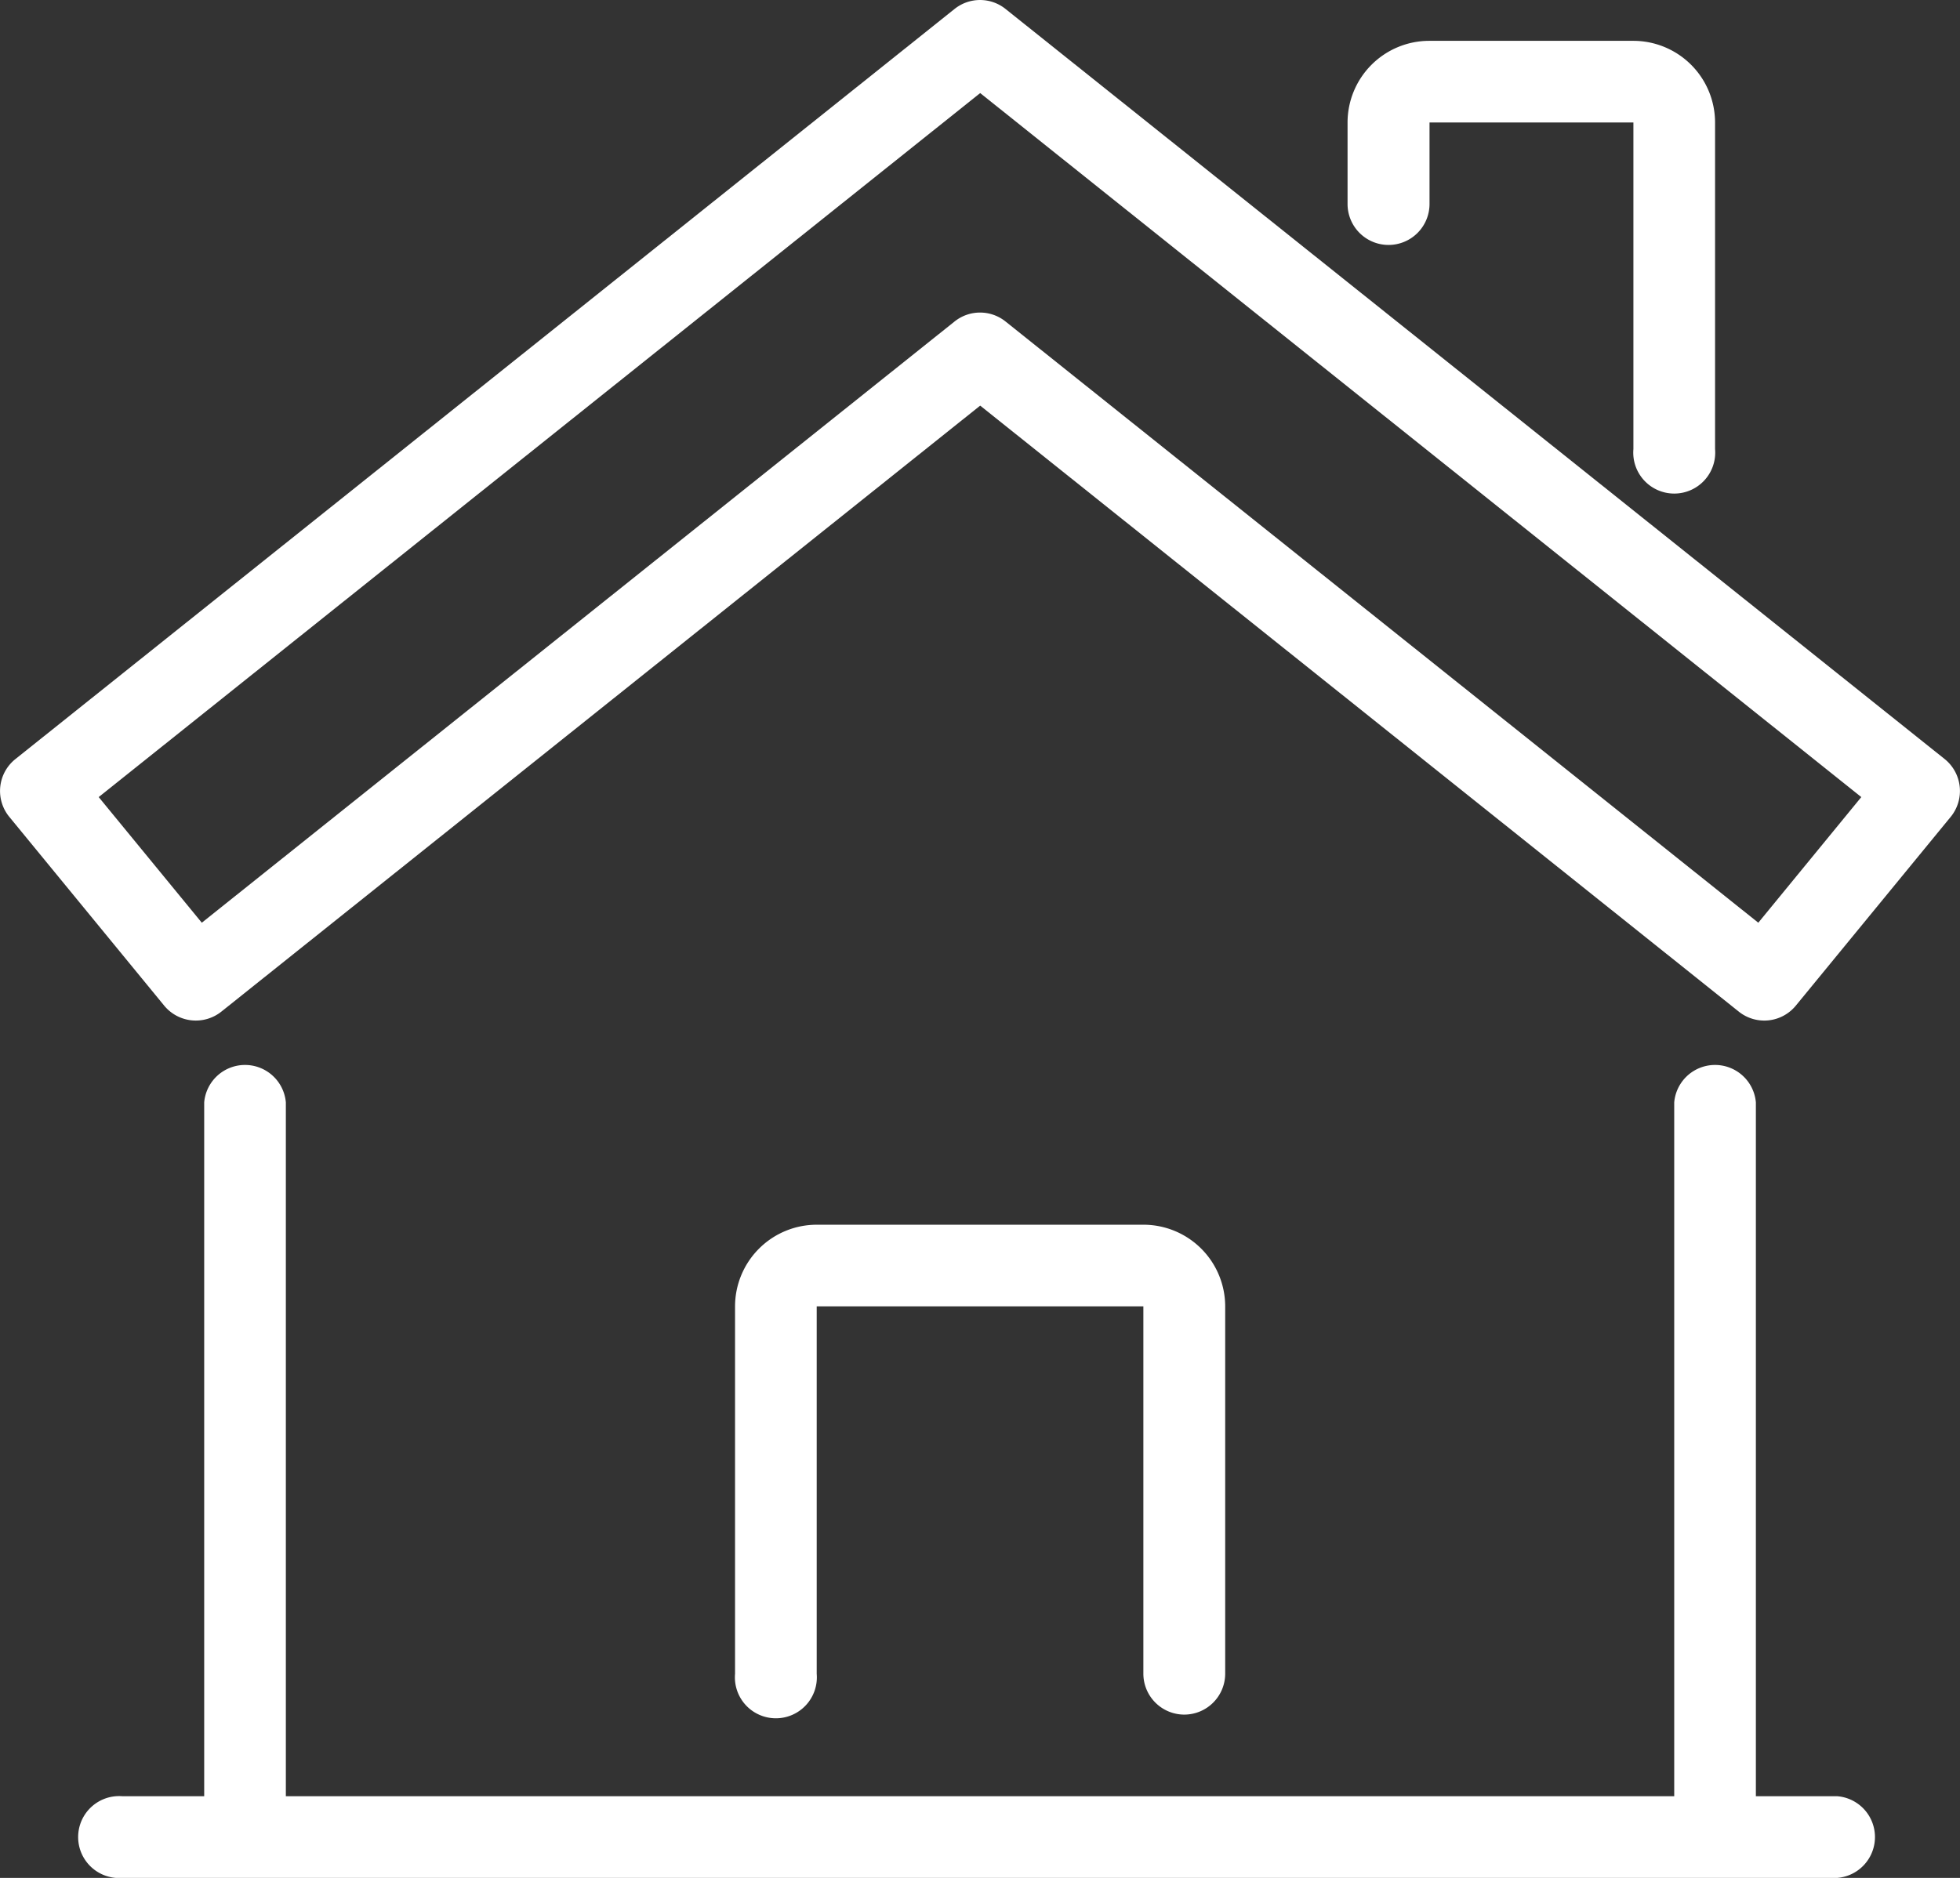
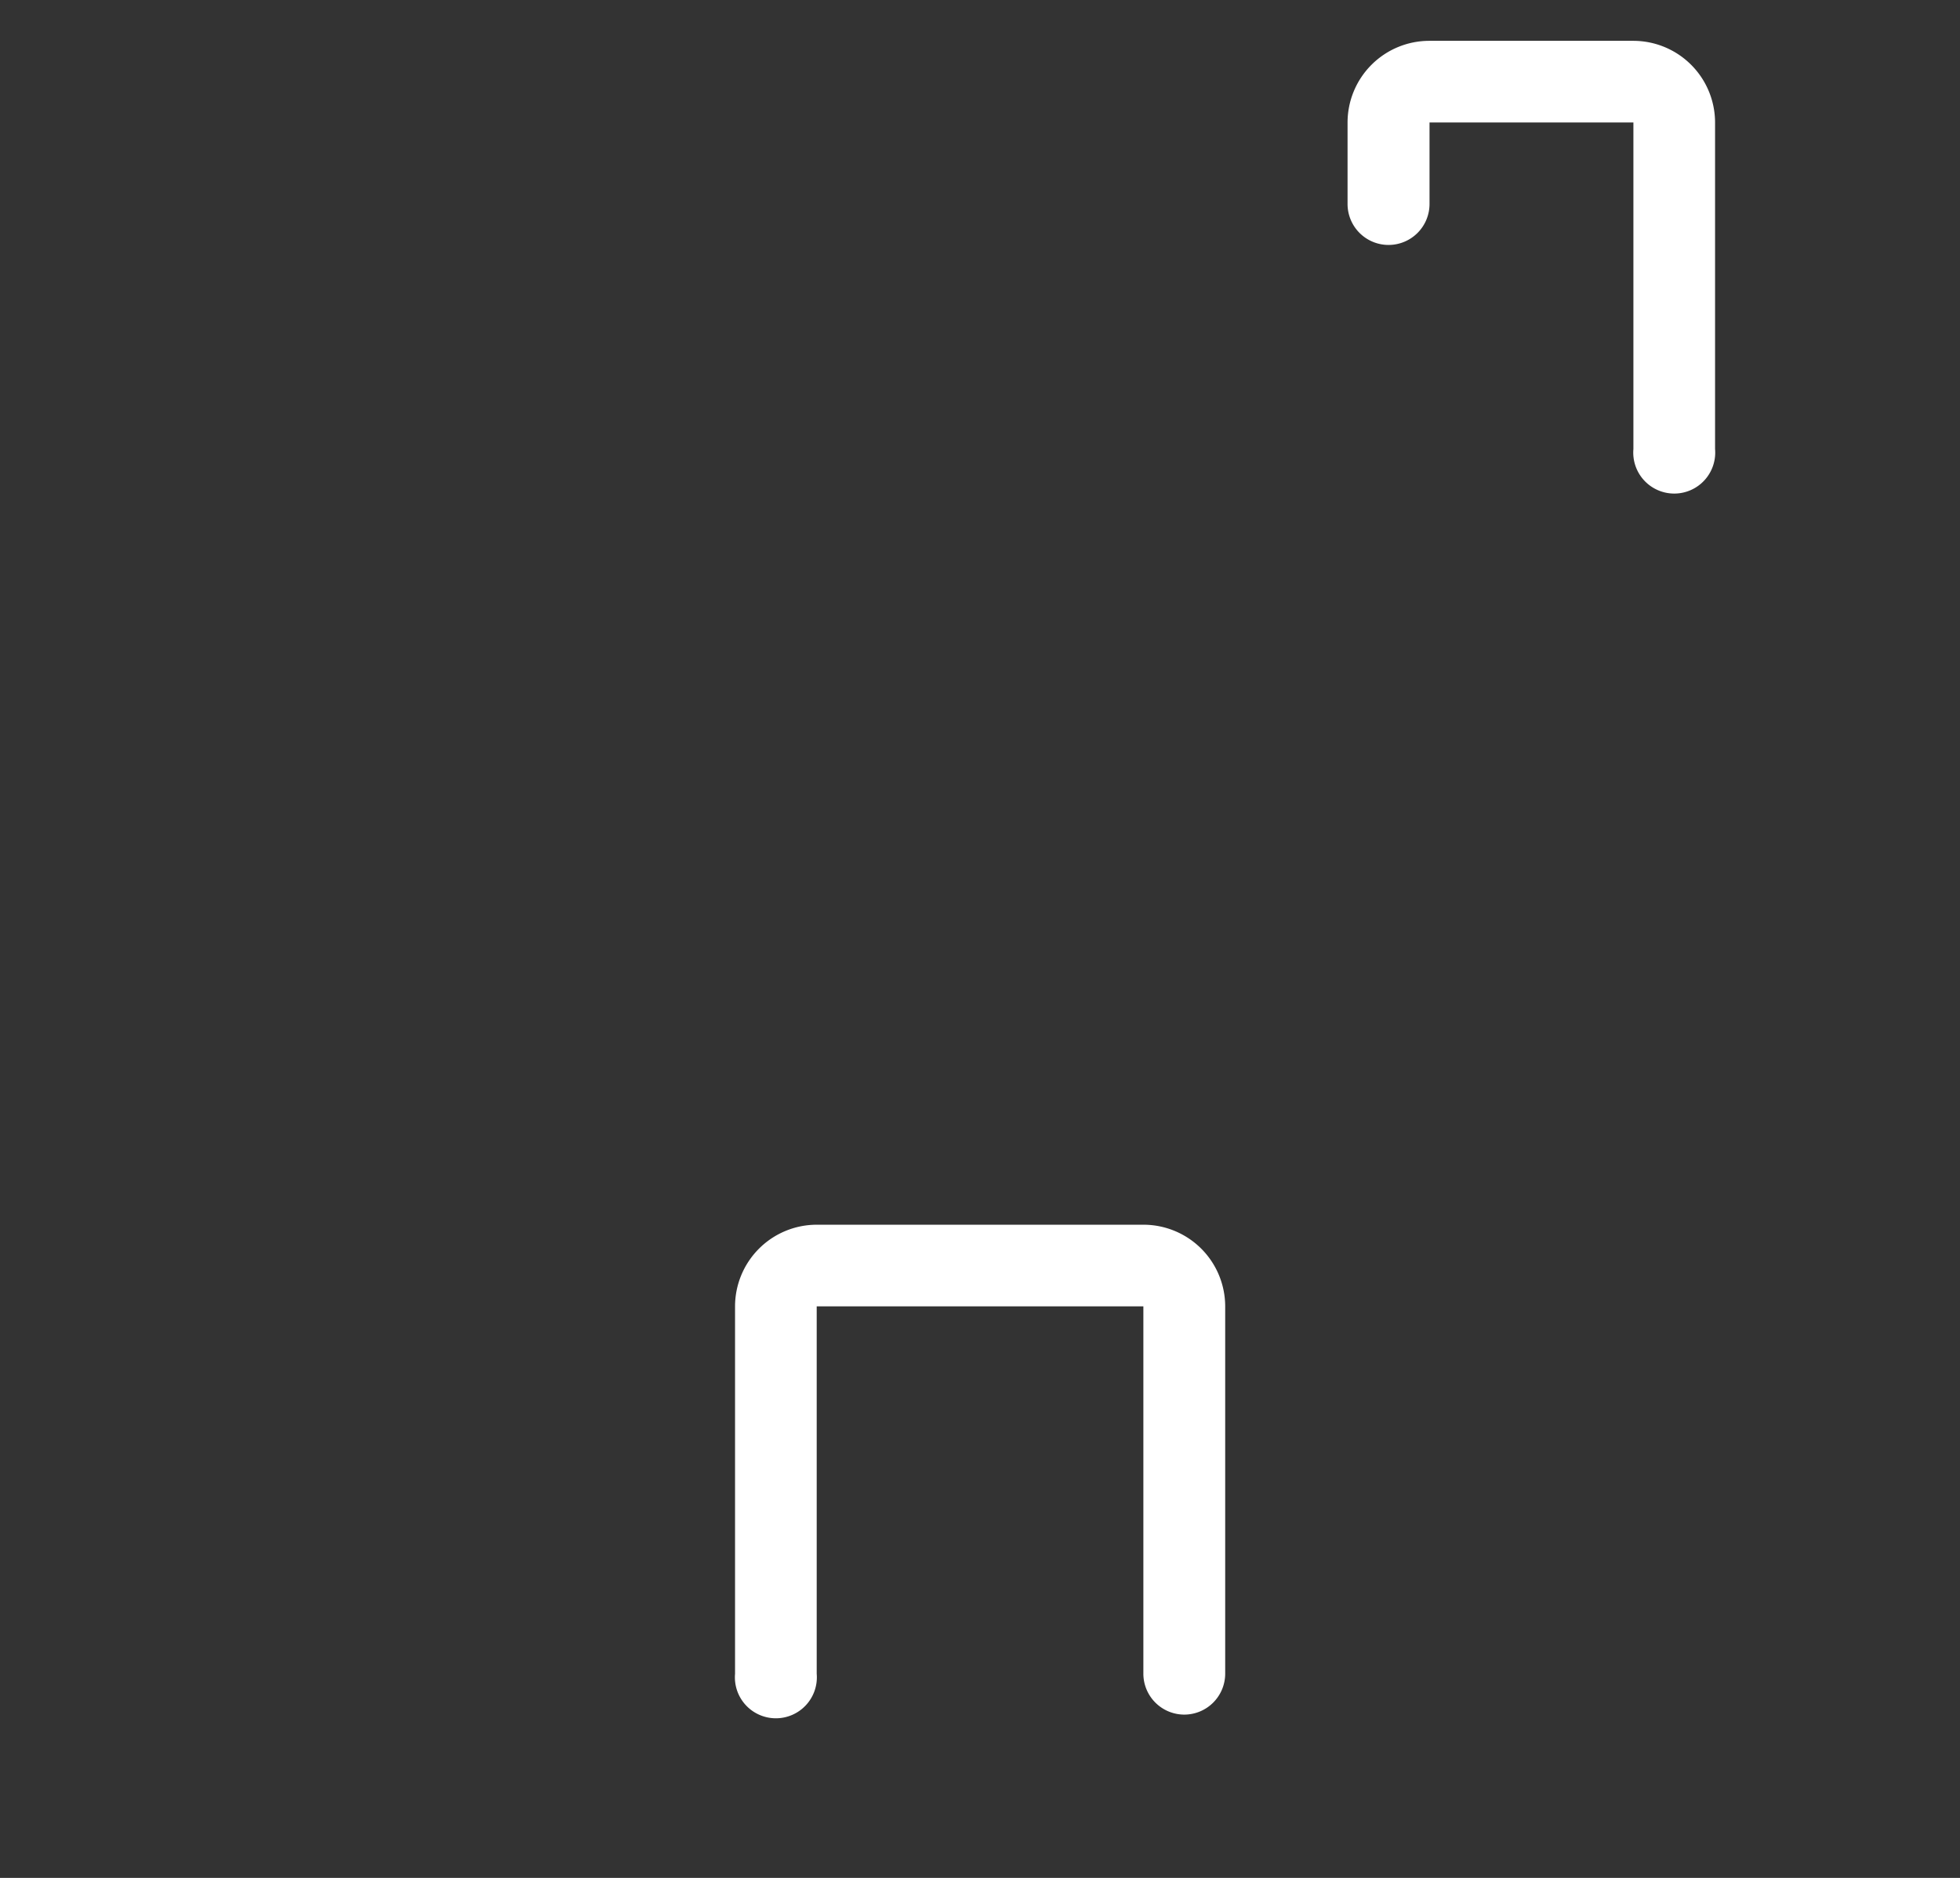
<svg xmlns="http://www.w3.org/2000/svg" width="57.391" height="55" viewBox="0 0 57.391 55">
  <rect x="0" y="0" width="57.391" height="55" fill="#333333" stroke="none" />
  <g id="グループ_19078" data-name="グループ 19078" transform="translate(-980.141 -10534)">
    <g id="home_5689114" transform="translate(978.142 10531)">
-       <path id="パス_159012" data-name="パス 159012" d="M58.942,25.232l-27.5-21.97a1.194,1.194,0,0,0-1.492,0L2.45,25.232a1.195,1.195,0,0,0-.178,1.693l4.536,5.53a1.2,1.2,0,0,0,1.67.176L30.7,14.88,52.913,32.629a1.194,1.194,0,0,0,1.67-.176l4.536-5.53a1.2,1.2,0,0,0-.178-1.692Zm-5.458,4.793L31.442,12.416a1.194,1.194,0,0,0-1.492,0L7.908,30.025l-3.019-3.68L30.7,5.726,56.5,26.345Z" transform="translate(0 0)" fill="#fff" />
      <path id="パス_159013" data-name="パス 159013" d="M33.152,47.348a1.2,1.2,0,0,0,1.2-1.2V35.391A2.394,2.394,0,0,0,31.957,33H22.391A2.394,2.394,0,0,0,20,35.391V46.152a1.2,1.2,0,1,0,2.391,0V35.391h9.565V46.152A1.2,1.2,0,0,0,33.152,47.348Z" transform="translate(3.522 5.87)" fill="#fff" />
      <path id="パス_159014" data-name="パス 159014" d="M36.2,9.978a1.2,1.2,0,0,0,1.2-1.2V6.391H43.37v9.565a1.2,1.2,0,1,0,2.391,0V6.391A2.394,2.394,0,0,0,43.37,4H37.391A2.394,2.394,0,0,0,35,6.391V8.783A1.2,1.2,0,0,0,36.2,9.978Z" transform="translate(6.457 0.196)" fill="#fff" />
-       <path id="パス_159015" data-name="パス 159015" d="M55.413,50.522H53.022V30.2a1.2,1.2,0,0,0-2.391,0V50.522H9.978V30.2a1.2,1.2,0,0,0-2.391,0V50.522H5.2a1.2,1.2,0,1,0,0,2.391H55.413a1.2,1.2,0,0,0,0-2.391Z" transform="translate(0.391 5.087)" fill="#fff" />
    </g>
  </g>
</svg>